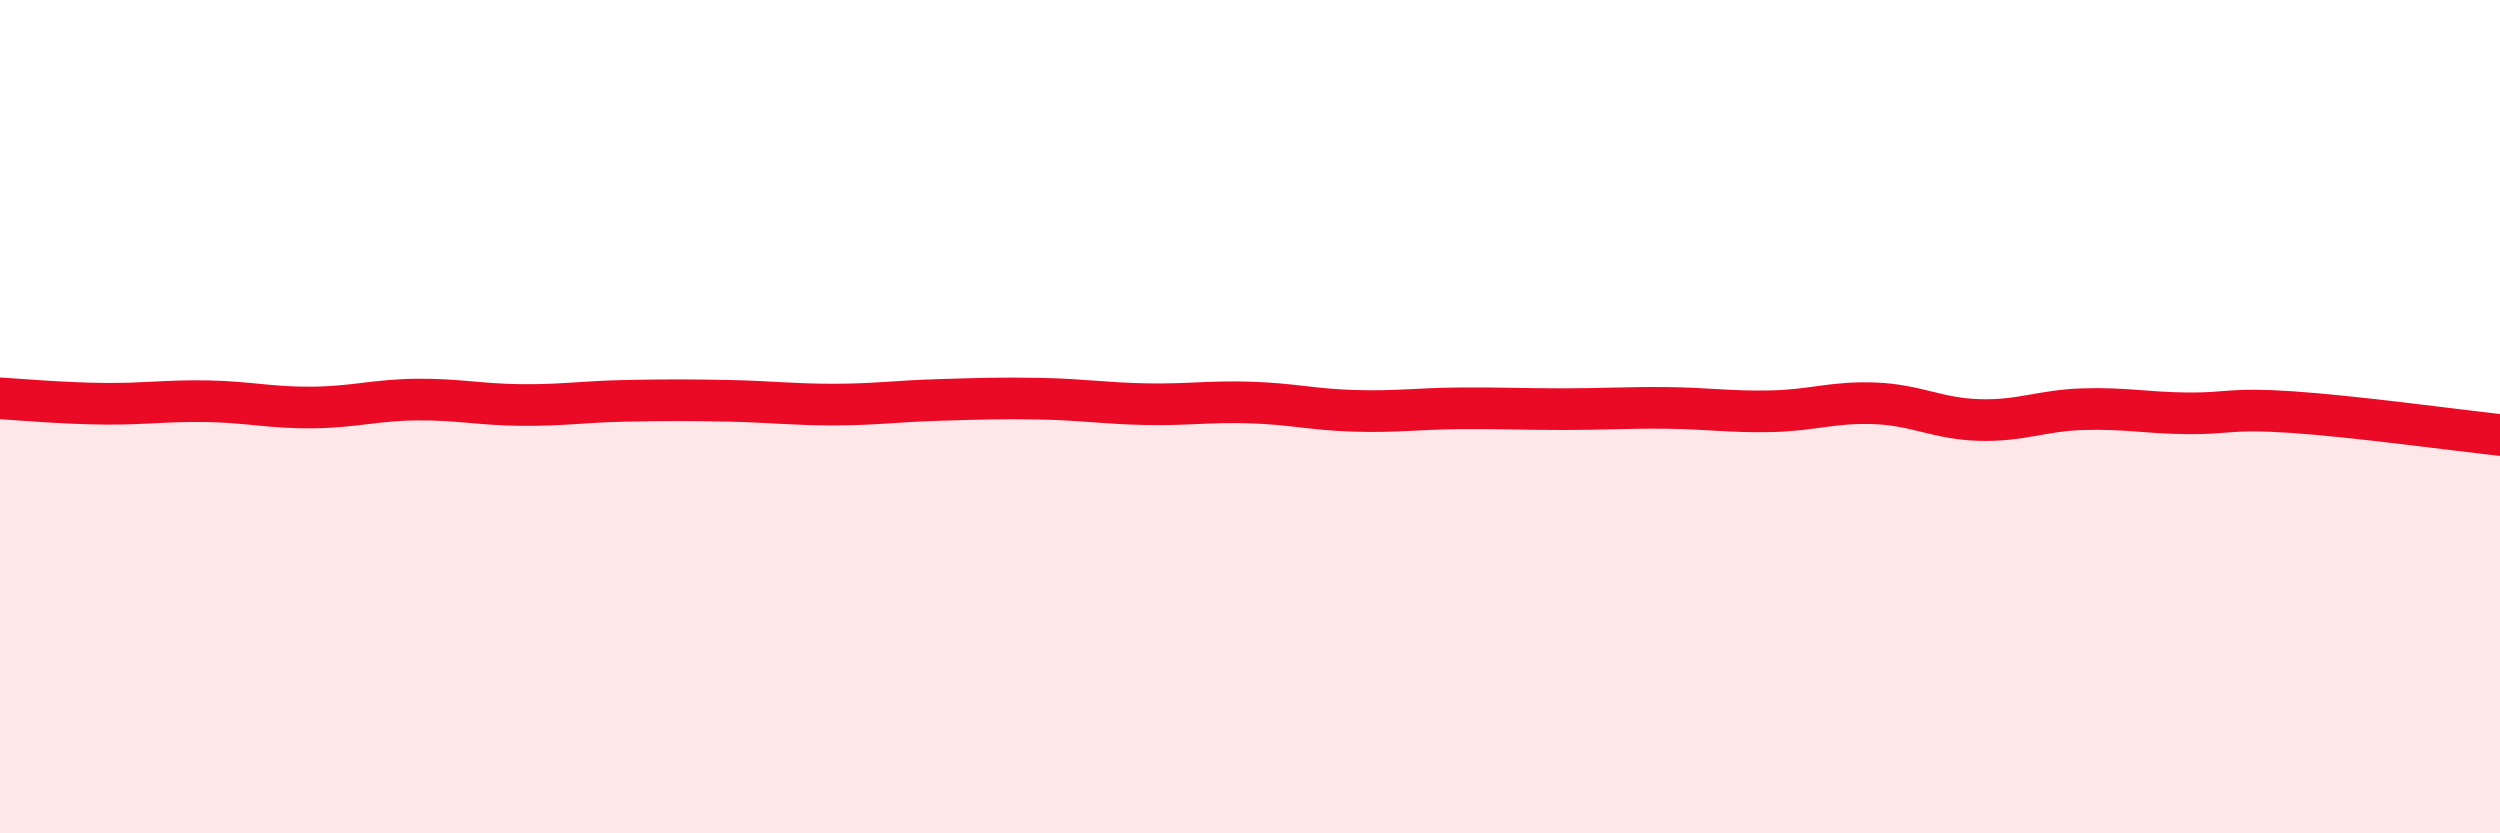
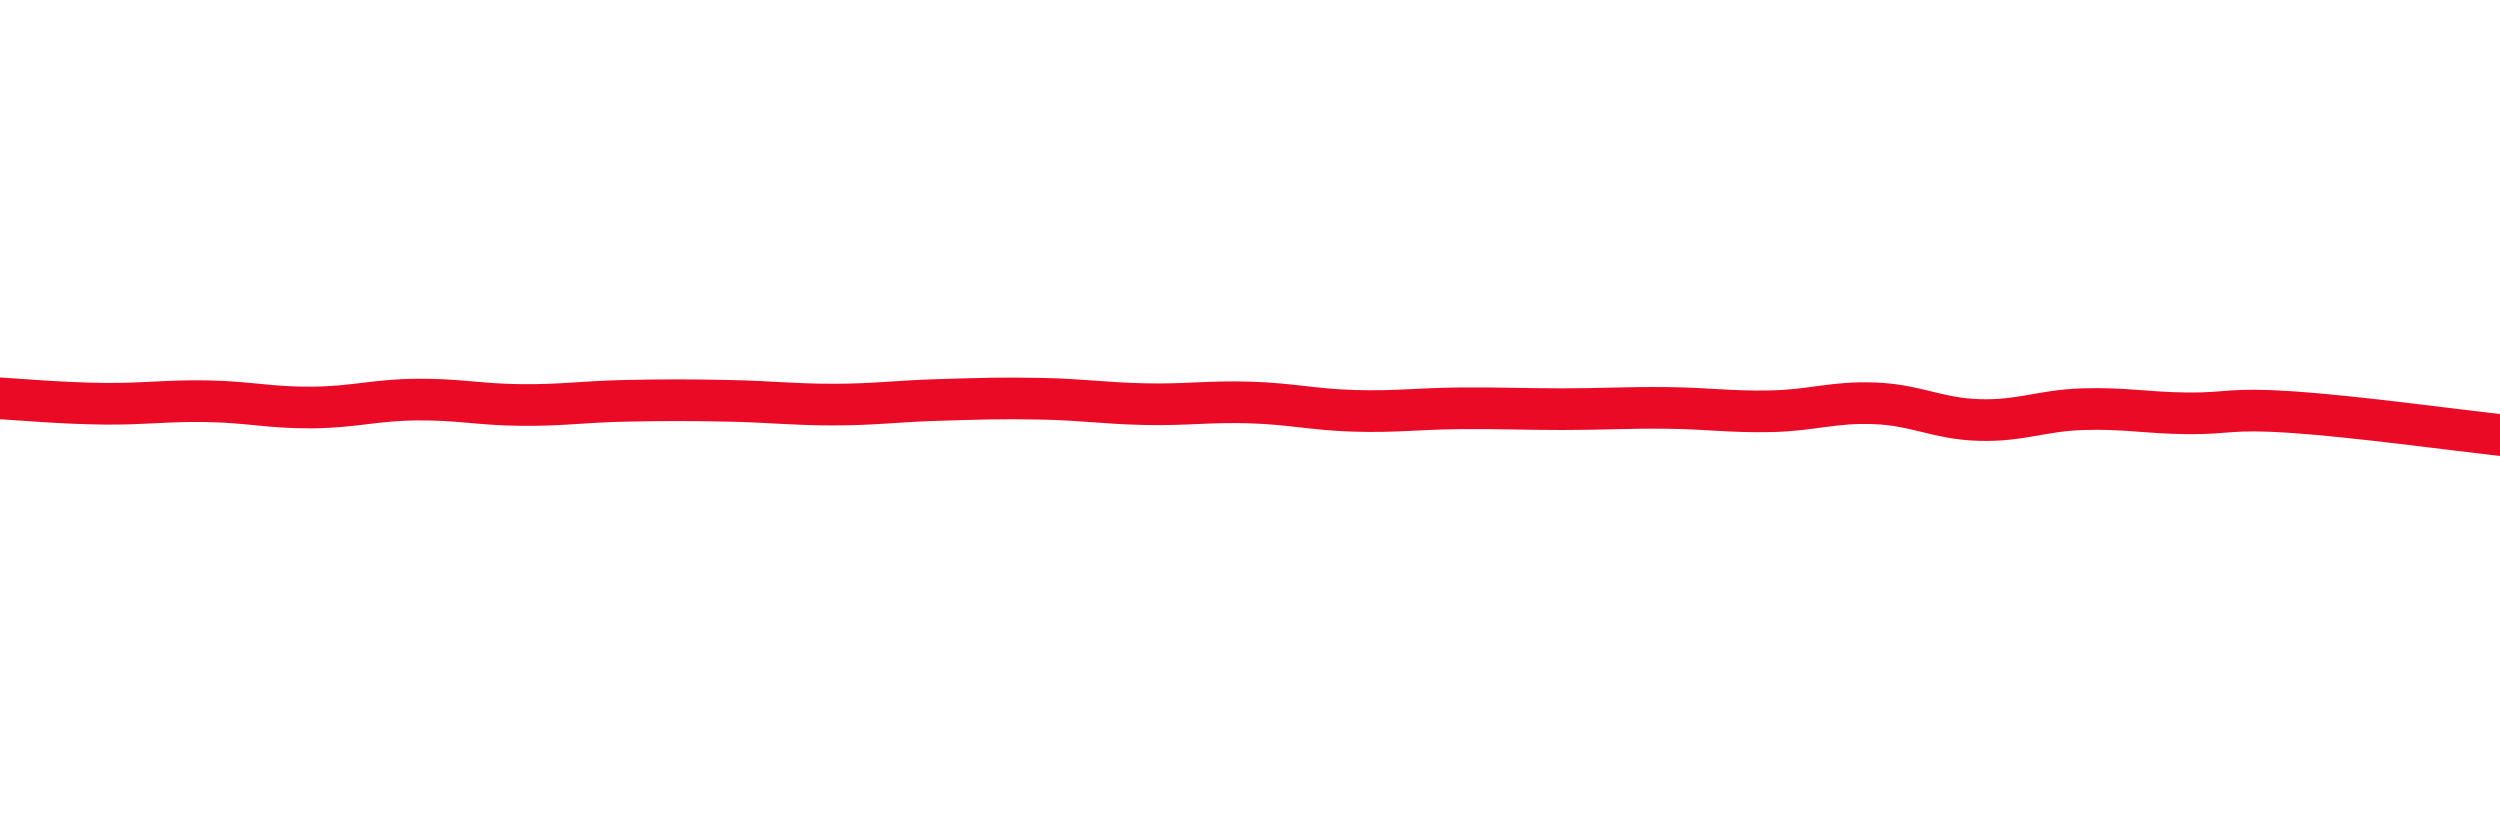
<svg xmlns="http://www.w3.org/2000/svg" width="60" height="20" viewBox="0 0 60 20">
-   <path d="M 0,9.56 C 0.5,9.59 1.5,9.68 2.5,9.69 C 3.5,9.7 4,9.61 5,9.63 C 6,9.65 6.5,9.79 7.5,9.78 C 8.5,9.77 9,9.6 10,9.59 C 11,9.58 11.5,9.71 12.5,9.72 C 13.5,9.73 14,9.64 15,9.62 C 16,9.6 16.5,9.6 17.5,9.62 C 18.5,9.64 19,9.71 20,9.71 C 21,9.71 21.5,9.63 22.5,9.6 C 23.5,9.57 24,9.55 25,9.57 C 26,9.59 26.5,9.68 27.5,9.7 C 28.5,9.72 29,9.63 30,9.66 C 31,9.69 31.5,9.83 32.5,9.86 C 33.5,9.89 34,9.81 35,9.8 C 36,9.79 36.5,9.82 37.5,9.82 C 38.5,9.82 39,9.78 40,9.79 C 41,9.8 41.5,9.89 42.5,9.87 C 43.5,9.85 44,9.64 45,9.68 C 46,9.72 46.5,10.05 47.5,10.08 C 48.5,10.11 49,9.85 50,9.82 C 51,9.79 51.5,9.91 52.5,9.92 C 53.5,9.93 53.5,9.79 55,9.89 C 56.5,9.99 59,10.33 60,10.44L60 20L0 20Z" fill="#EB0A25" opacity="0.1" stroke-linecap="round" stroke-linejoin="round" />
  <path d="M 0,9.56 C 0.5,9.59 1.5,9.68 2.5,9.69 C 3.5,9.7 4,9.61 5,9.63 C 6,9.65 6.5,9.79 7.5,9.78 C 8.5,9.77 9,9.6 10,9.59 C 11,9.58 11.5,9.71 12.5,9.72 C 13.5,9.73 14,9.64 15,9.62 C 16,9.6 16.5,9.6 17.5,9.62 C 18.5,9.64 19,9.71 20,9.71 C 21,9.71 21.5,9.63 22.5,9.6 C 23.5,9.57 24,9.55 25,9.57 C 26,9.59 26.5,9.68 27.5,9.7 C 28.5,9.72 29,9.63 30,9.66 C 31,9.69 31.5,9.83 32.5,9.86 C 33.5,9.89 34,9.81 35,9.8 C 36,9.79 36.5,9.82 37.5,9.82 C 38.5,9.82 39,9.78 40,9.79 C 41,9.8 41.5,9.89 42.5,9.87 C 43.5,9.85 44,9.64 45,9.68 C 46,9.72 46.5,10.05 47.5,10.08 C 48.5,10.11 49,9.85 50,9.82 C 51,9.79 51.5,9.91 52.5,9.92 C 53.5,9.93 53.5,9.79 55,9.89 C 56.5,9.99 59,10.33 60,10.44" stroke="#EB0A25" stroke-width="1" fill="none" stroke-linecap="round" stroke-linejoin="round" />
</svg>